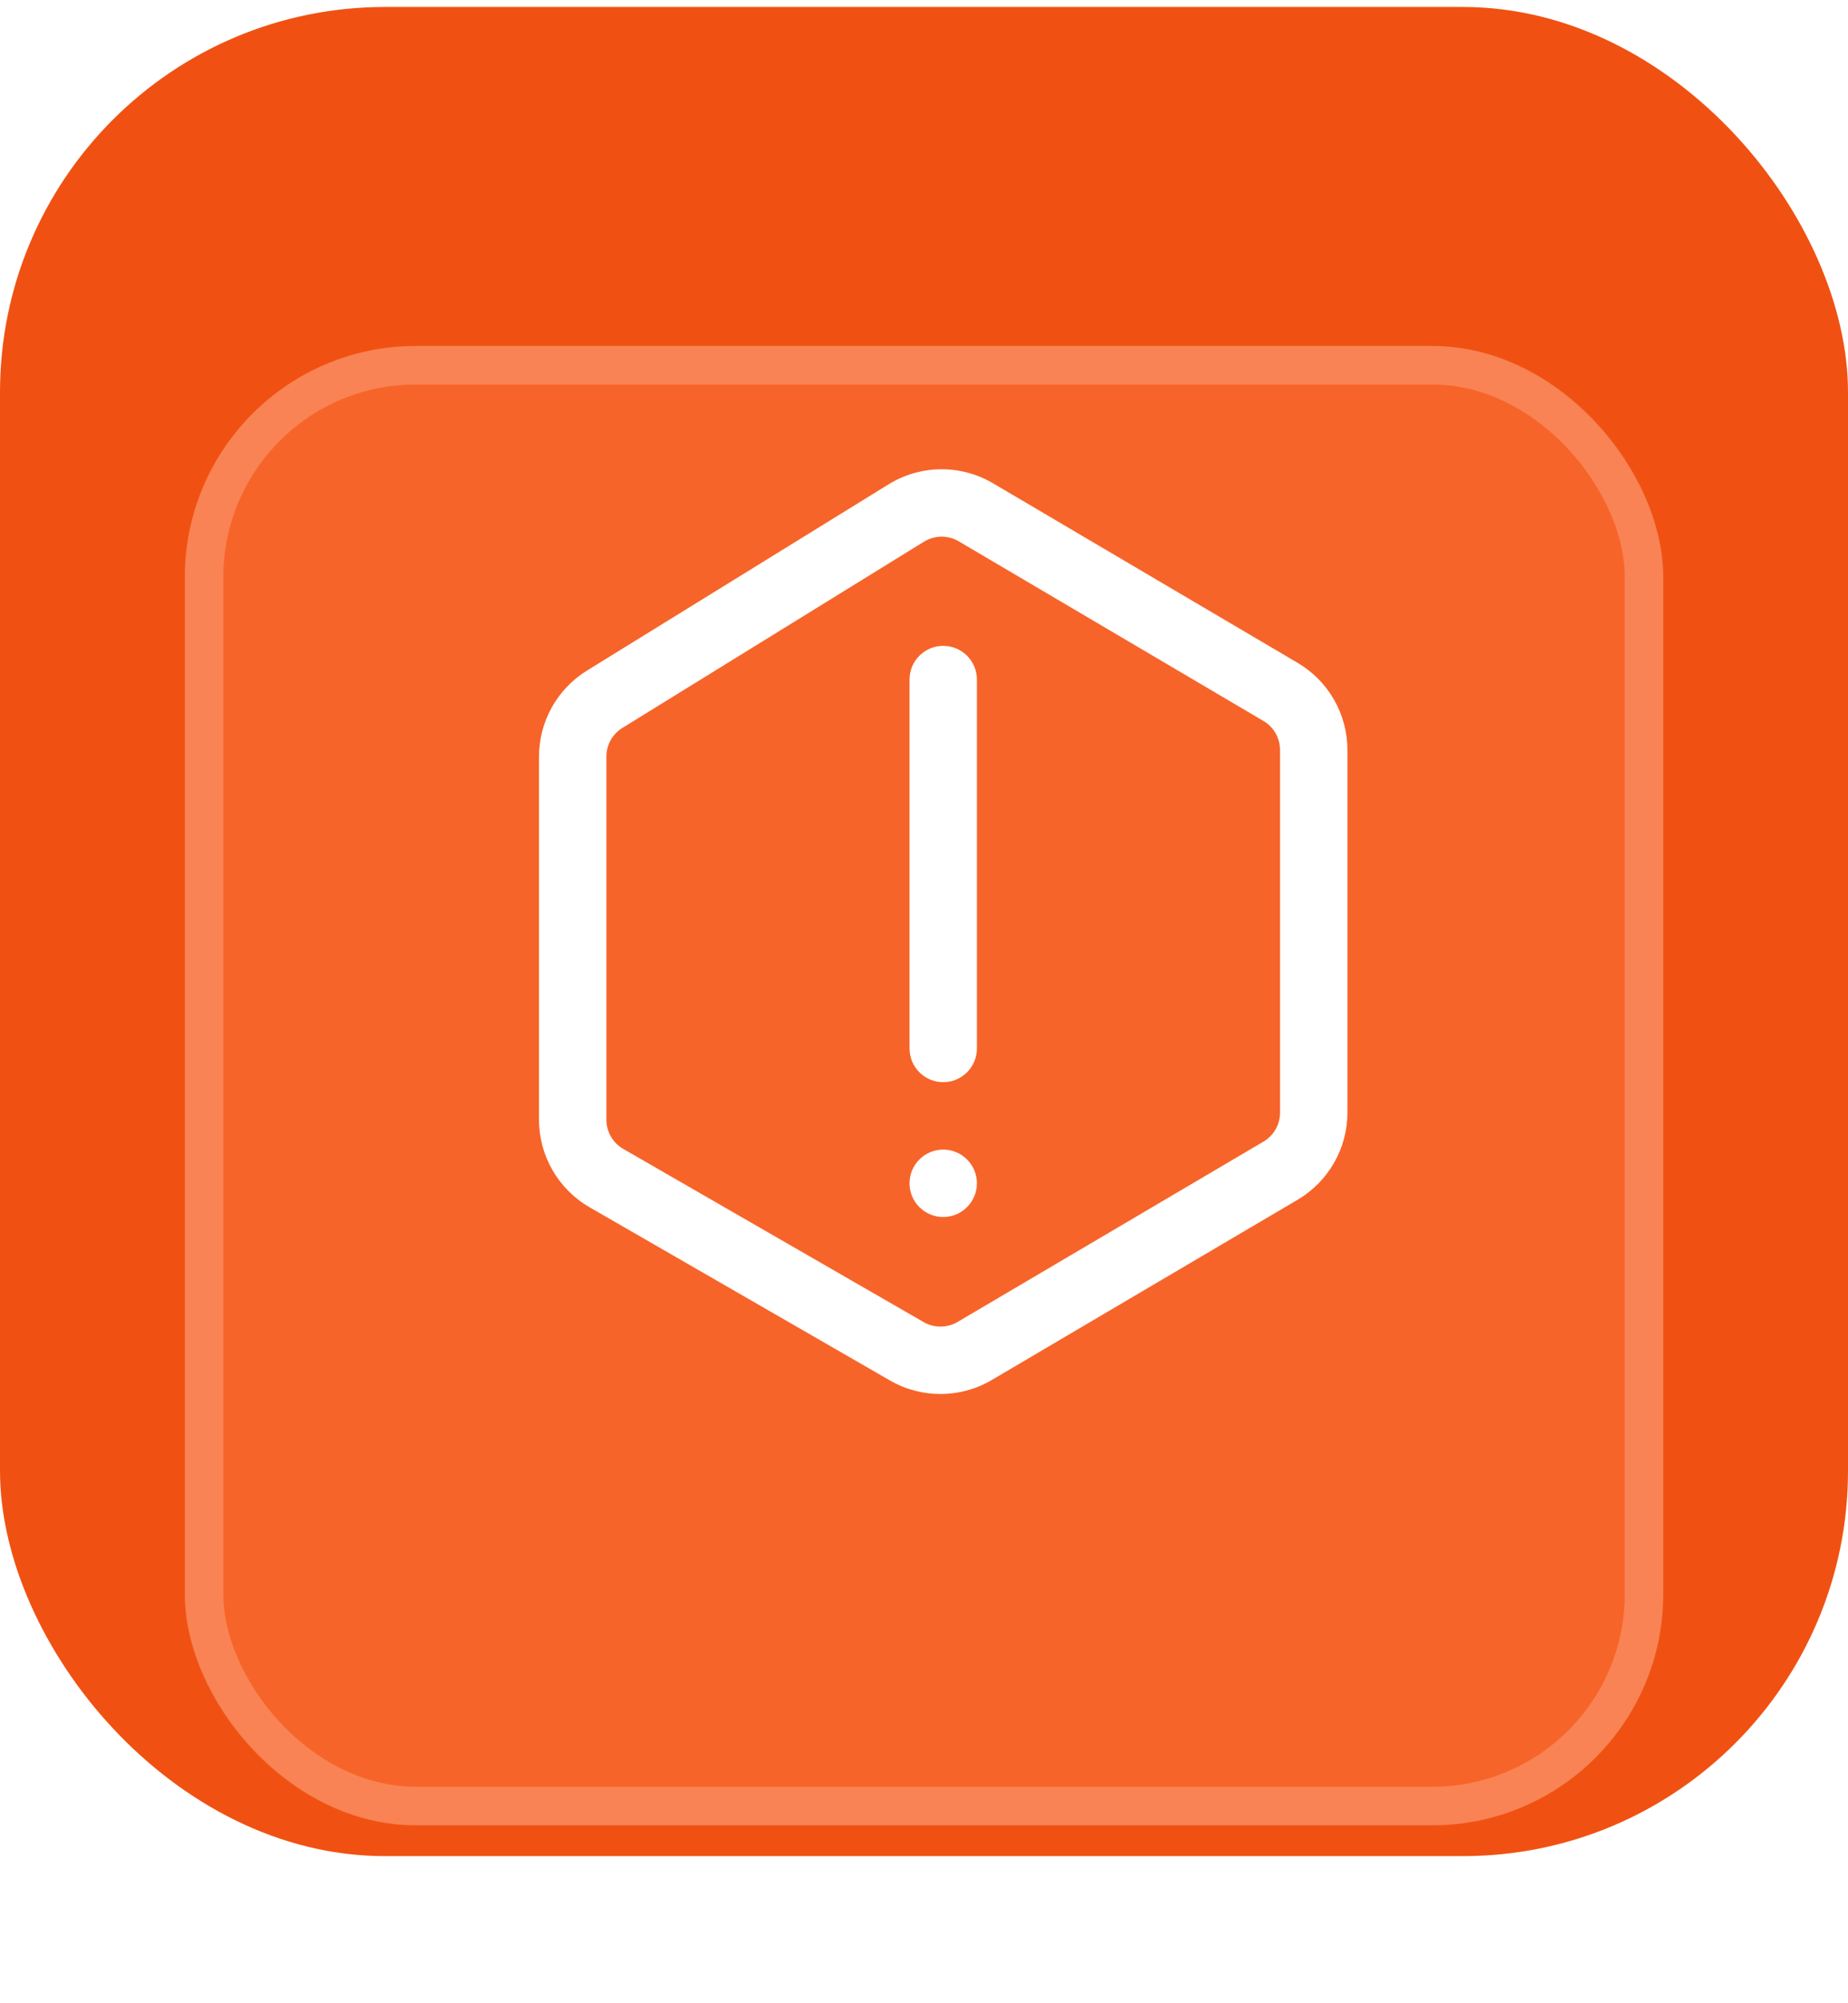
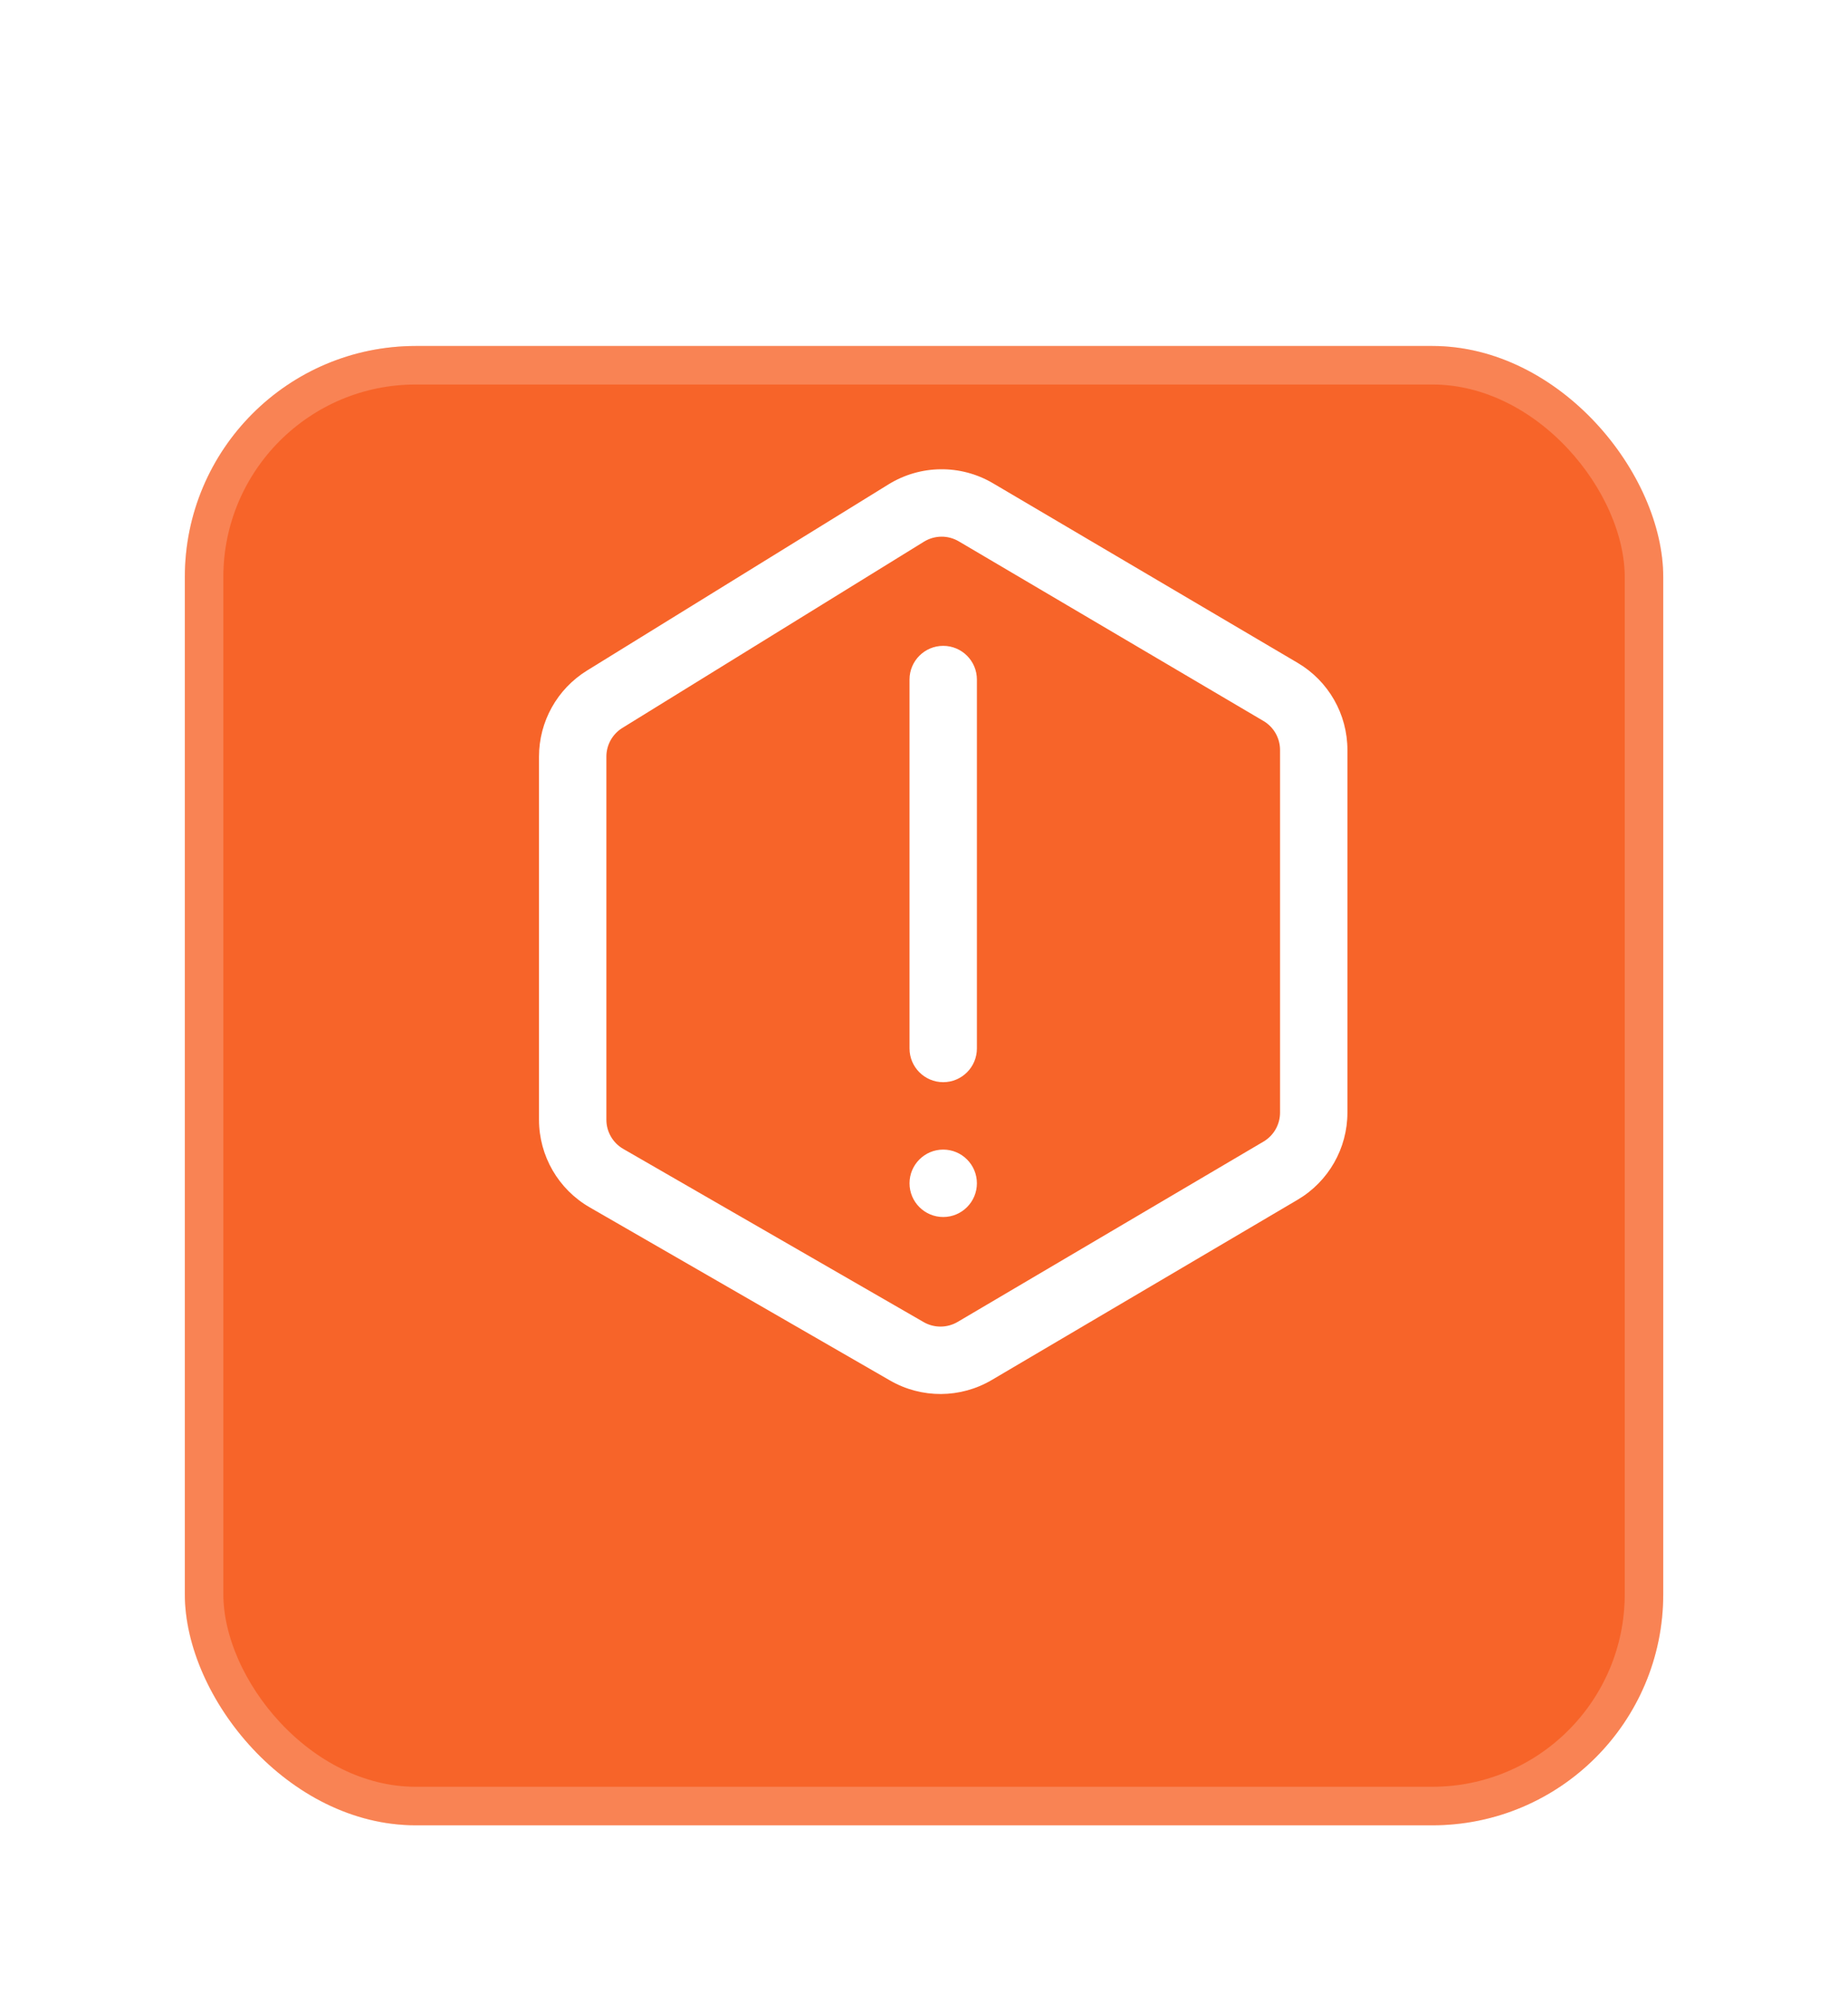
<svg xmlns="http://www.w3.org/2000/svg" width="48" height="52" viewBox="0 0 48 52" fill="none">
-   <rect y="0.181" width="48" height="48" rx="10" fill="#F05112" />
  <g filter="url(#filter0_d_7164_2853)">
    <rect x="4.801" y="4.981" width="38.4" height="38.4" rx="6" fill="#F76429" />
    <rect x="5.301" y="5.481" width="37.4" height="37.4" rx="5.5" stroke="white" stroke-opacity="0.2" />
  </g>
  <path fill-rule="evenodd" clip-rule="evenodd" d="M23.08 12.572C21.234 13.712 17.034 16.304 15.246 17.407C14.472 17.885 14 18.73 14 19.641V29.065C14 30.003 14.501 30.87 15.315 31.339L23.118 35.835C23.937 36.307 24.946 36.302 25.76 35.822C27.607 34.734 31.873 32.221 33.706 31.142C34.507 30.669 34.998 29.809 34.998 28.88C34.998 26.718 34.998 21.631 34.998 19.468C34.998 18.539 34.507 17.679 33.706 17.207C31.883 16.133 27.654 13.642 25.791 12.544C24.952 12.05 23.909 12.061 23.08 12.572ZM16.165 18.896L23.999 14.061C24.276 13.891 24.623 13.887 24.903 14.052L32.817 18.715C33.084 18.872 33.248 19.159 33.248 19.468V28.88C33.248 29.19 33.084 29.477 32.817 29.634L24.872 34.315C24.601 34.474 24.264 34.476 23.991 34.319L16.188 29.823C15.917 29.667 15.75 29.377 15.75 29.065V19.641C15.75 19.337 15.907 19.055 16.165 18.896ZM24.499 29.841C24.982 29.841 25.374 30.233 25.374 30.716C25.374 31.199 24.982 31.591 24.499 31.591C24.016 31.591 23.624 31.199 23.624 30.716C23.624 30.233 24.016 29.841 24.499 29.841ZM25.374 27.216V17.639C25.374 17.157 24.982 16.765 24.499 16.765C24.016 16.765 23.624 17.157 23.624 17.639V27.216C23.624 27.699 24.016 28.091 24.499 28.091C24.982 28.091 25.374 27.699 25.374 27.216Z" fill="white" />
  <defs>
    <filter id="filter0_d_7164_2853" x="0.801" y="4.981" width="46.4" height="46.4" filterUnits="userSpaceOnUse" color-interpolation-filters="sRGB">
      <feFlood flood-opacity="0" result="BackgroundImageFix" />
      <feColorMatrix in="SourceAlpha" type="matrix" values="0 0 0 0 0 0 0 0 0 0 0 0 0 0 0 0 0 0 127 0" result="hardAlpha" />
      <feOffset dy="4" />
      <feGaussianBlur stdDeviation="2" />
      <feComposite in2="hardAlpha" operator="out" />
      <feColorMatrix type="matrix" values="0 0 0 0 0 0 0 0 0 0 0 0 0 0 0 0 0 0 0.25 0" />
      <feBlend mode="normal" in2="BackgroundImageFix" result="effect1_dropShadow_7164_2853" />
      <feBlend mode="normal" in="SourceGraphic" in2="effect1_dropShadow_7164_2853" result="shape" />
    </filter>
  </defs>
</svg>